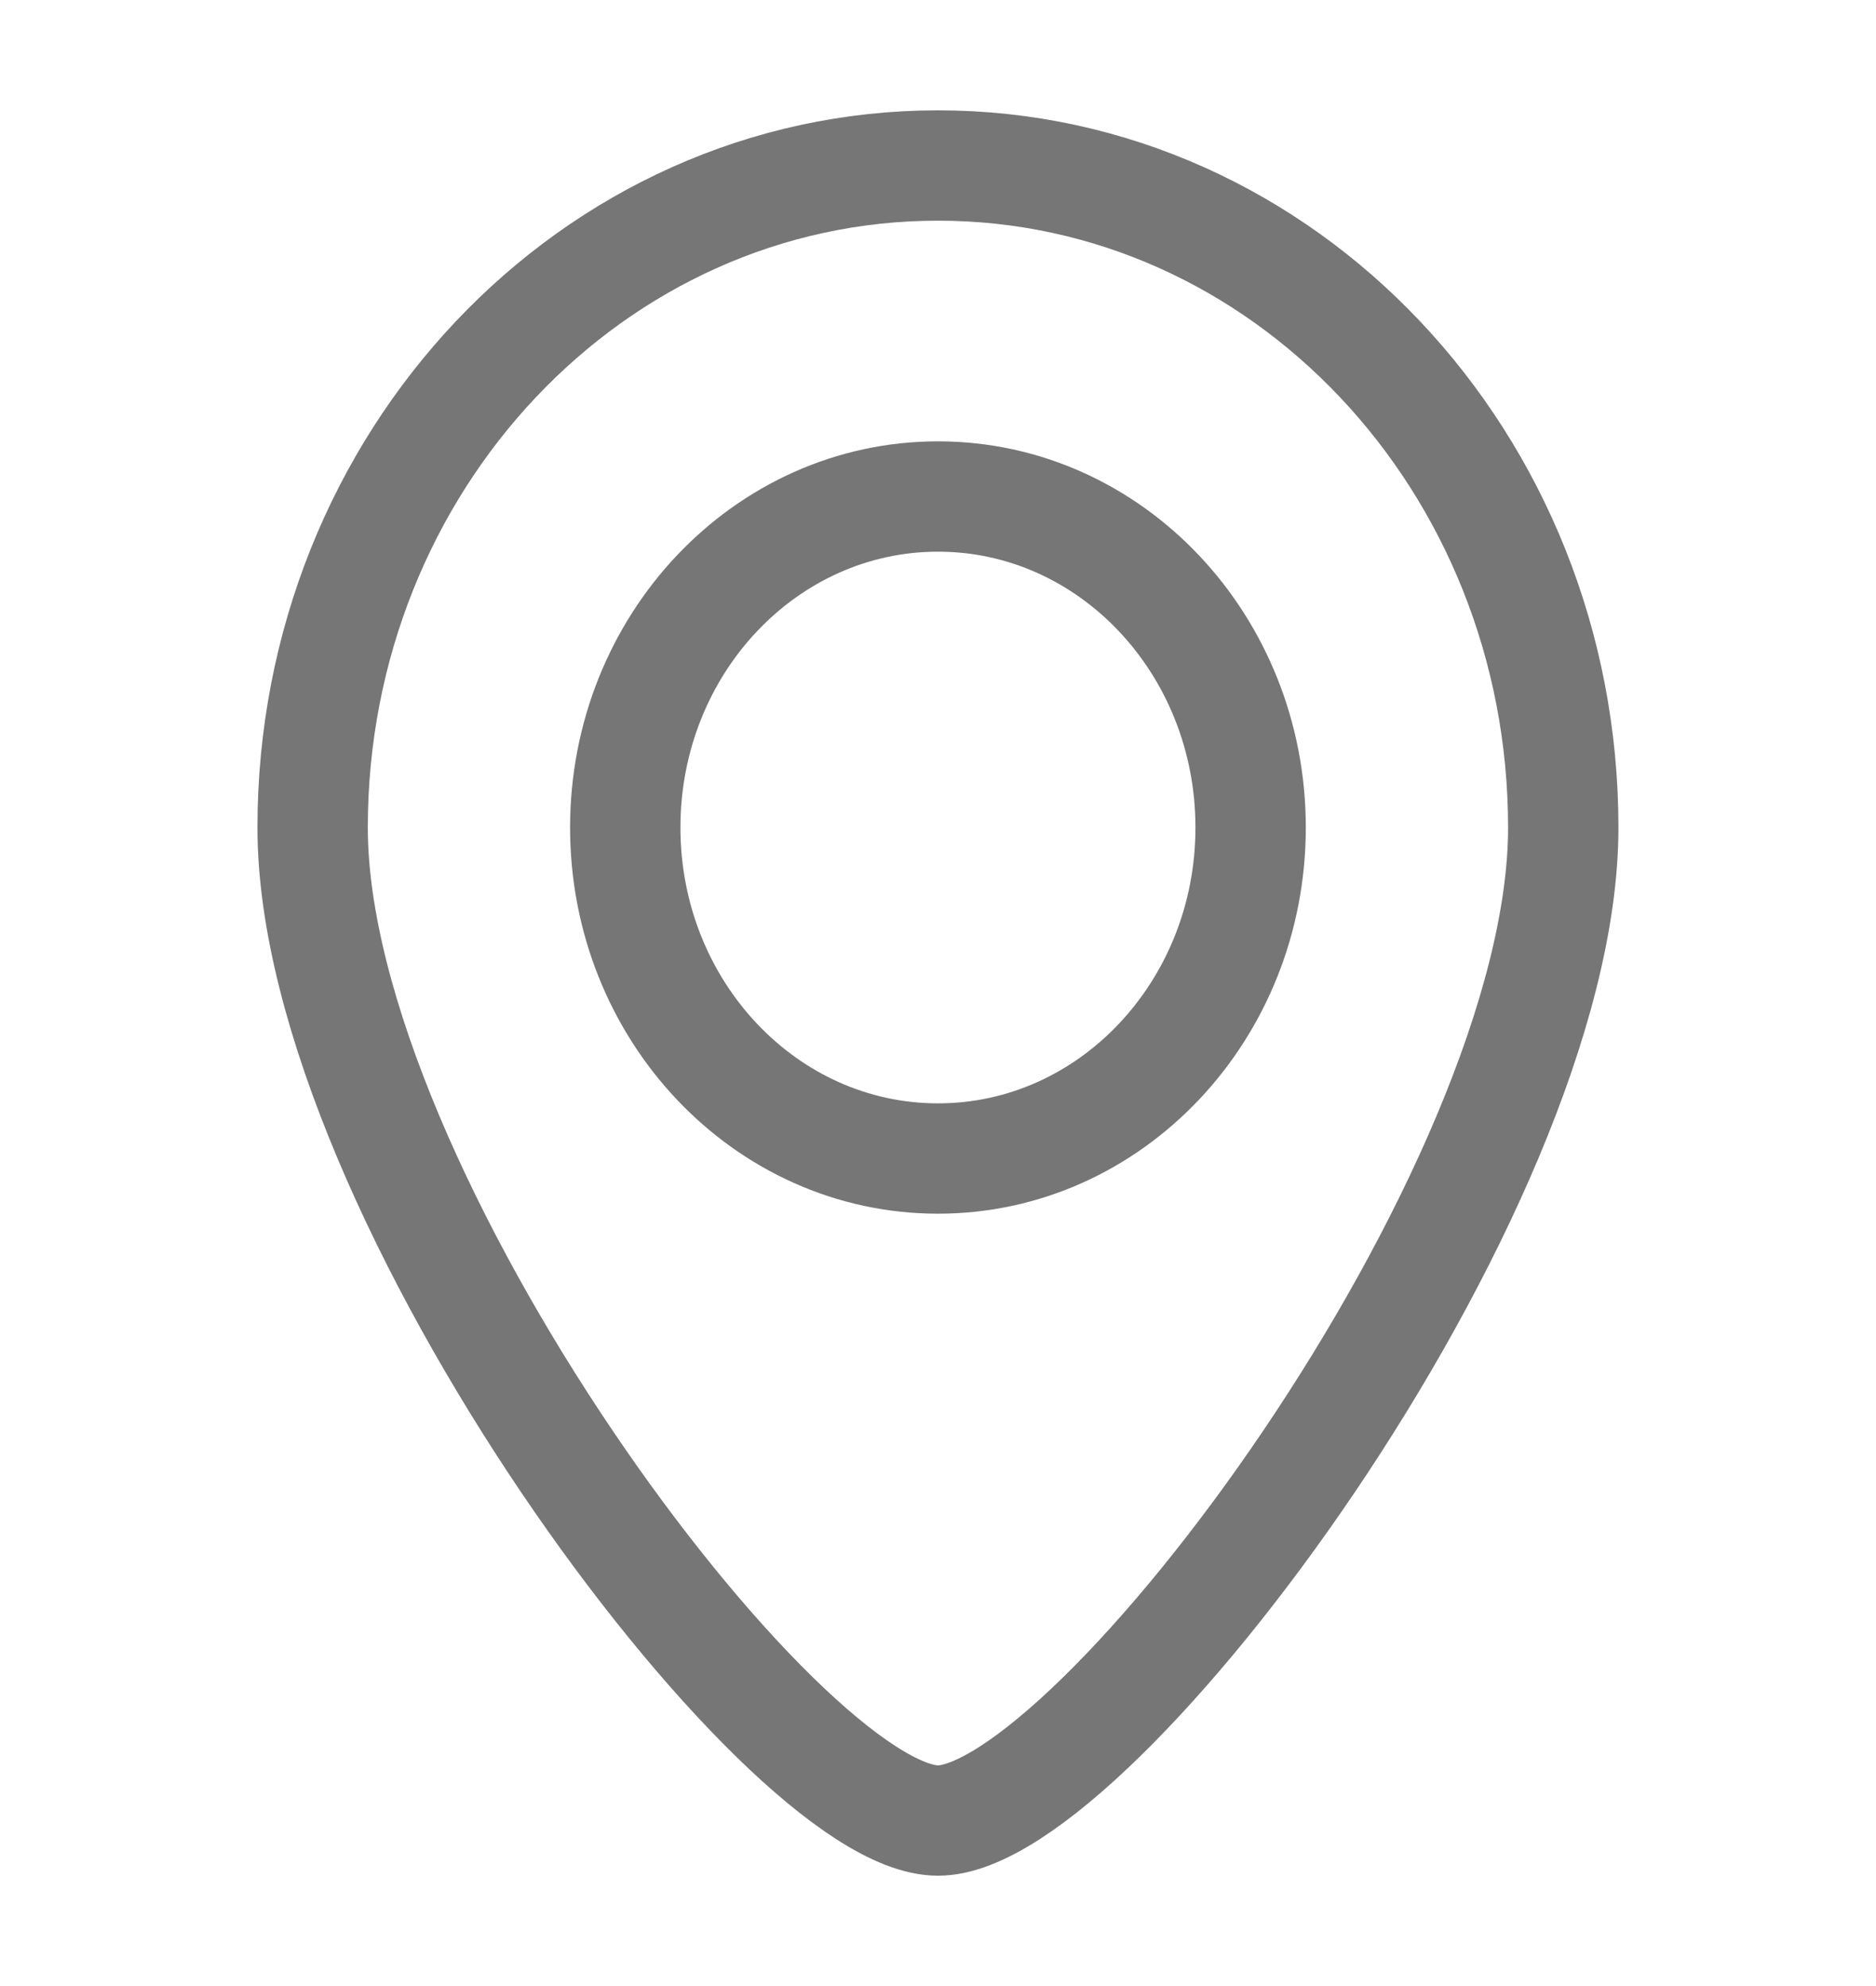
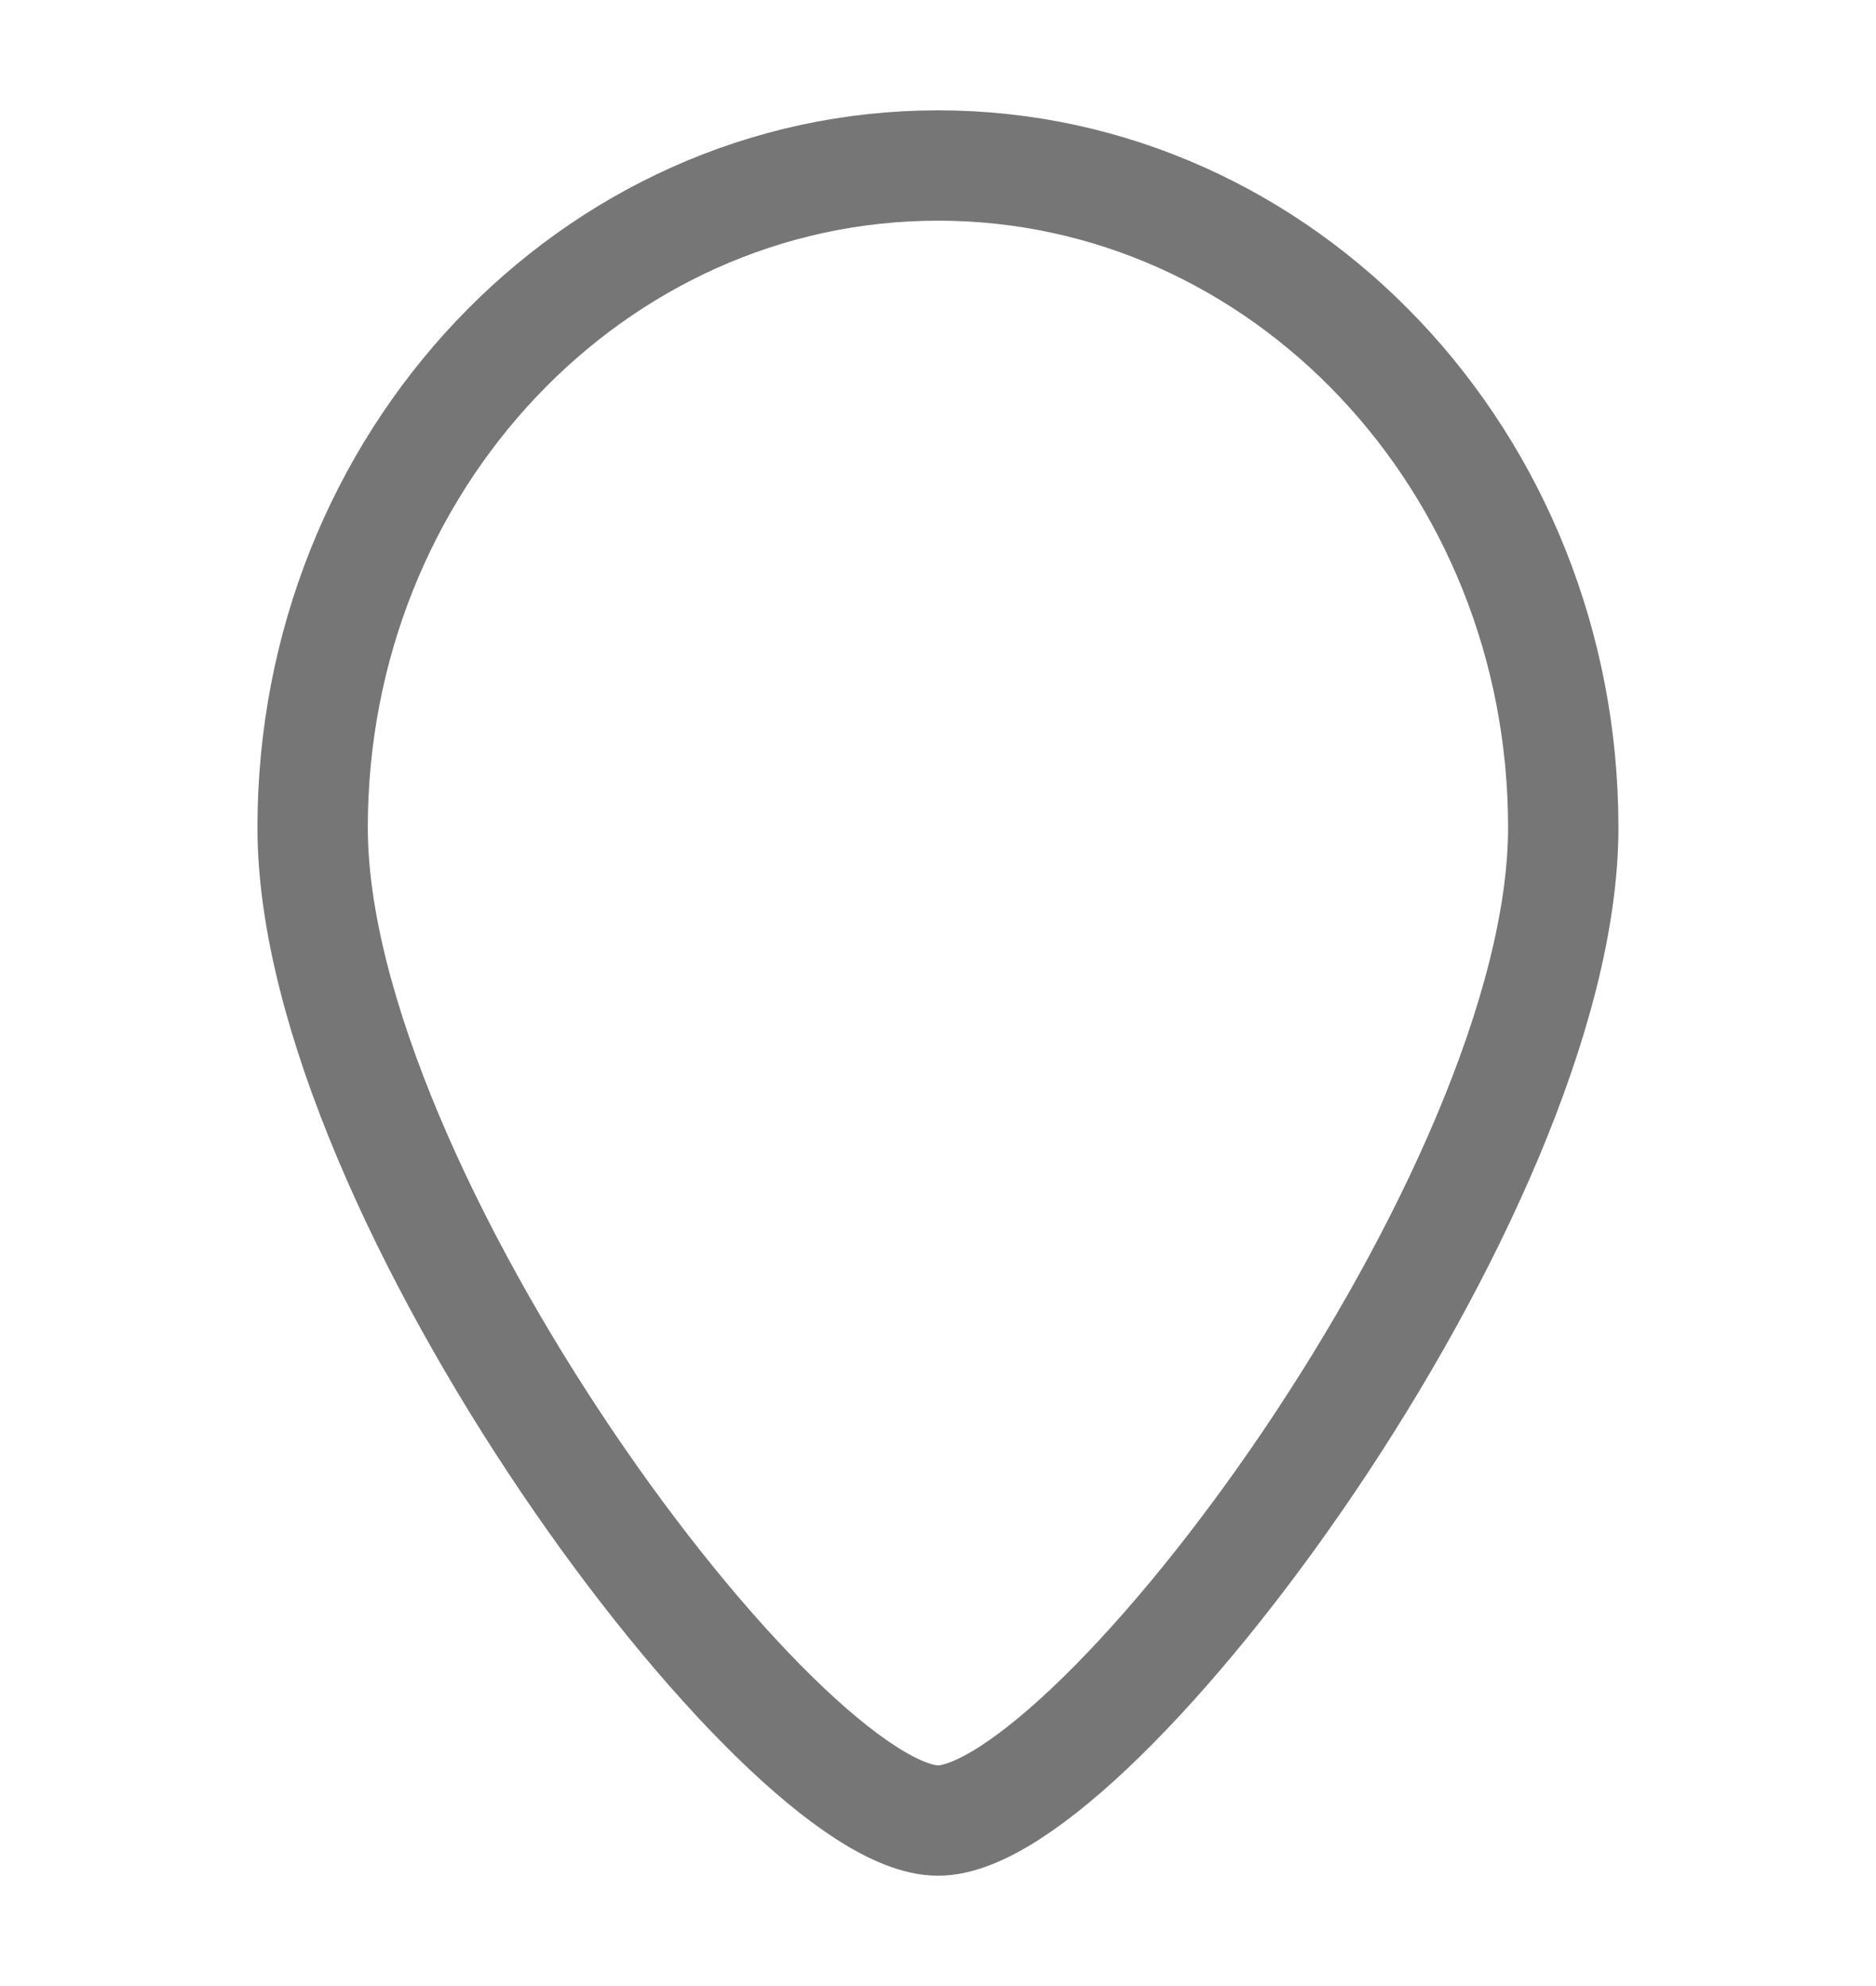
<svg xmlns="http://www.w3.org/2000/svg" width="17" height="18" fill="none">
-   <path d="M11.333 7.5c0 1.657-1.268 3-2.833 3-1.565 0-2.834-1.343-2.834-3s1.269-3 2.834-3c1.565 0 2.833 1.343 2.833 3Z" stroke="#767676" />
  <path d="M14.166 7.5c0 3.314-4.25 9-5.666 9-1.417 0-5.667-5.686-5.667-9s2.537-6 5.667-6 5.666 2.686 5.666 6Z" stroke="#767676" />
</svg>